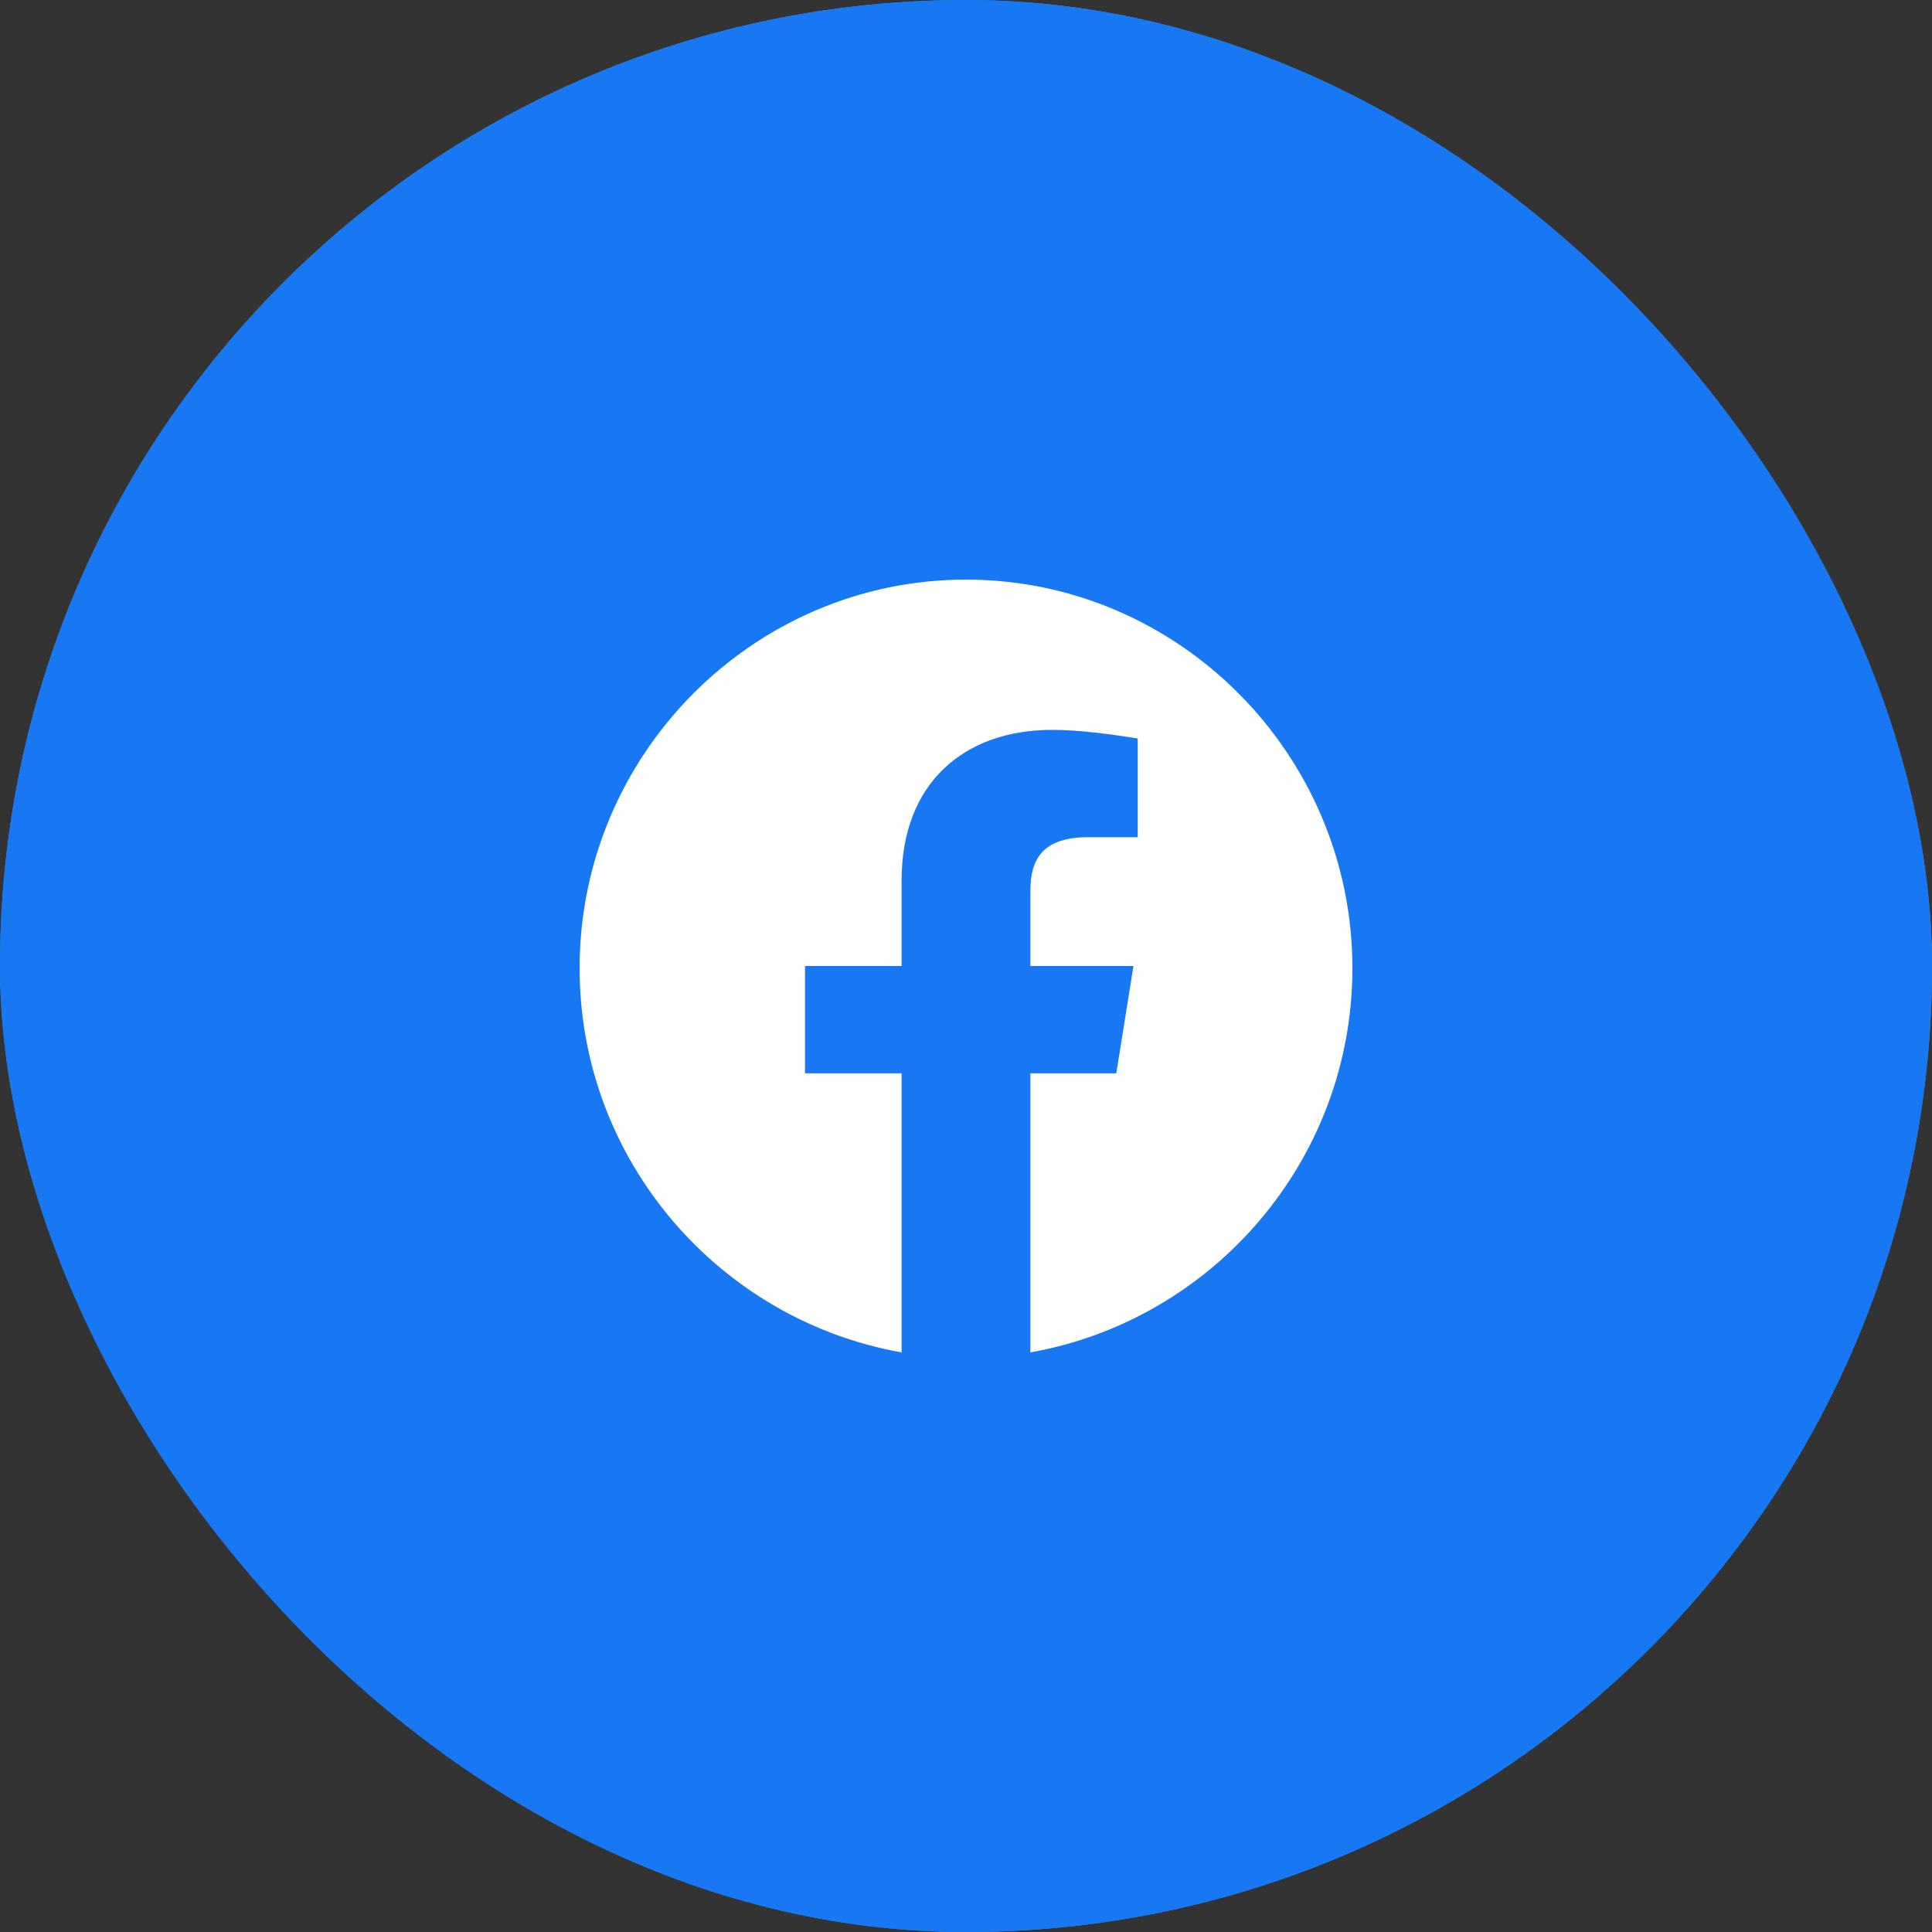
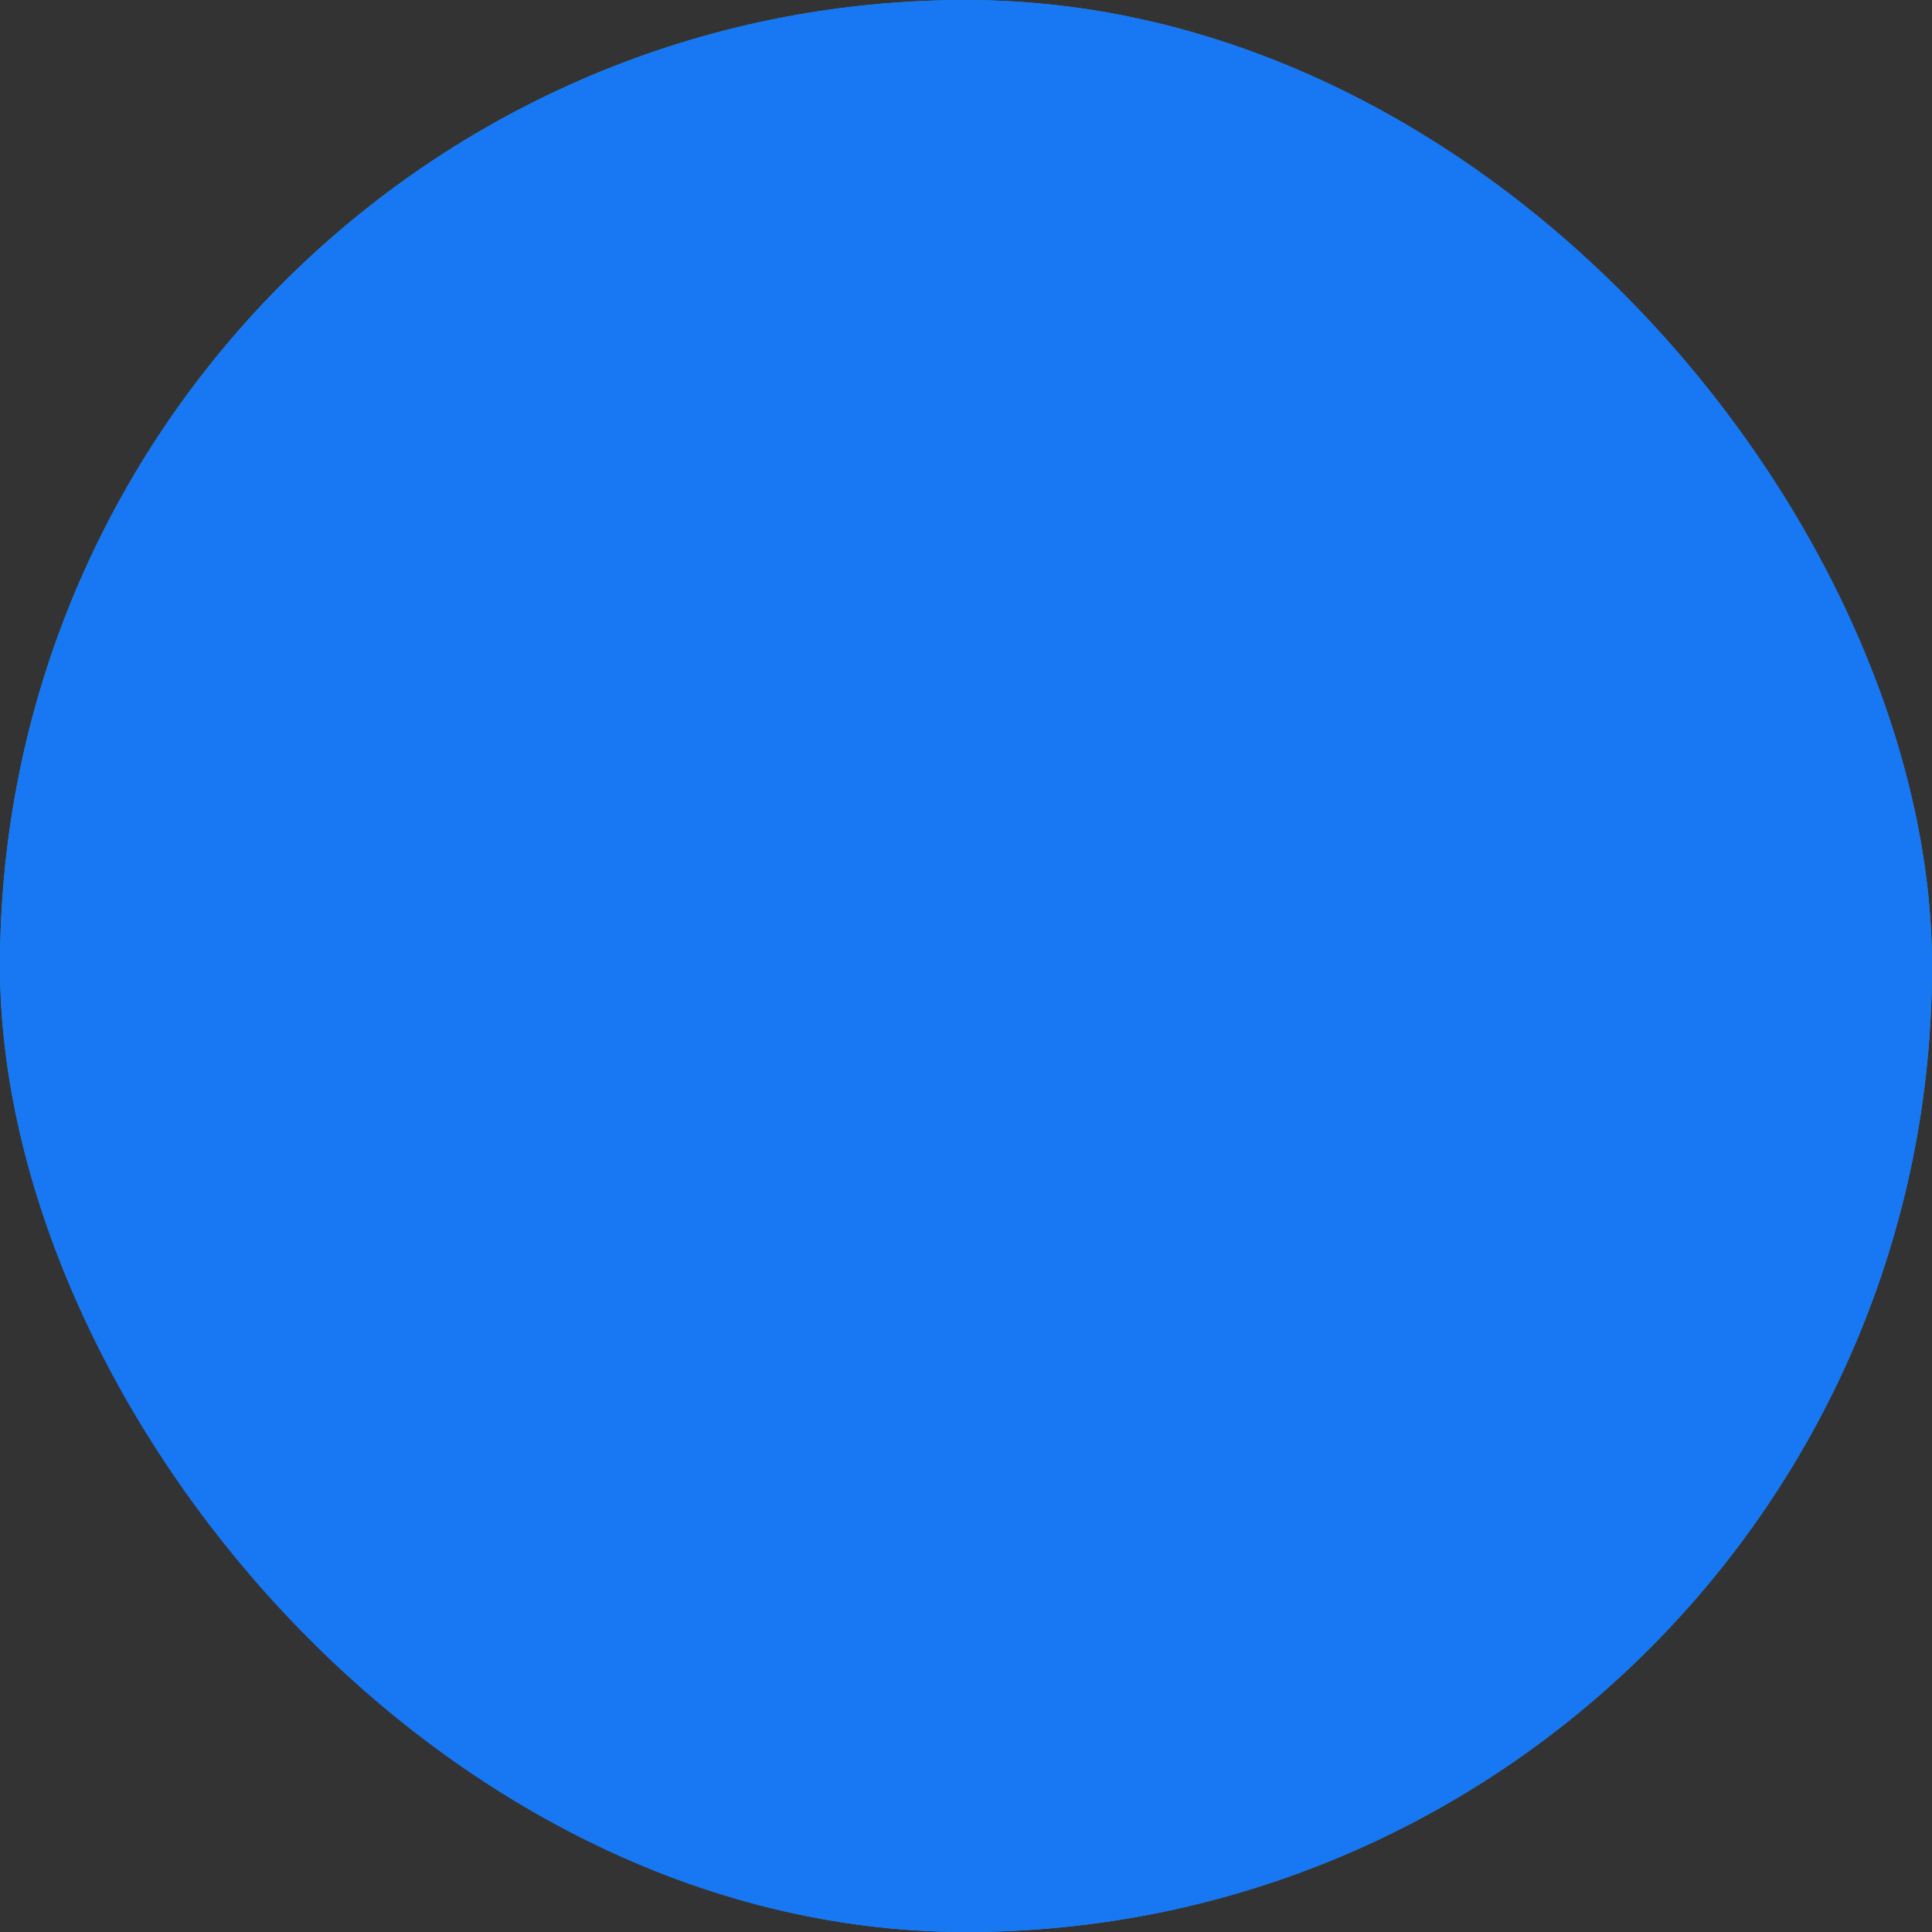
<svg xmlns="http://www.w3.org/2000/svg" width="28" height="28" viewBox="0 0 28 28" fill="none">
  <rect x="0" y="0" width="28" height="28" fill="#333333" stroke="none" />
  <rect width="28" height="28" rx="14" fill="#1D9BF0" />
  <g clip-path="url(#clip0_113_1360)">
    <path d="M19.391 11.216C19.399 11.335 19.399 11.454 19.399 11.574C19.399 15.238 16.603 19.463 11.491 19.463V19.461C9.98 19.463 8.501 19.032 7.23 18.218C7.45 18.244 7.67 18.258 7.892 18.258C9.143 18.259 10.359 17.84 11.344 17.069C10.154 17.046 9.111 16.273 8.747 15.143C9.164 15.224 9.593 15.207 10.002 15.096C8.705 14.834 7.772 13.698 7.772 12.378C7.772 12.366 7.772 12.354 7.772 12.343C8.159 12.558 8.591 12.677 9.034 12.69C7.812 11.876 7.436 10.255 8.173 8.988C9.585 10.72 11.667 11.773 13.902 11.884C13.678 10.922 13.984 9.912 14.706 9.236C15.826 8.186 17.586 8.24 18.639 9.356C19.261 9.233 19.858 9.005 20.404 8.683C20.196 9.324 19.762 9.87 19.182 10.216C19.733 10.151 20.271 10.004 20.778 9.78C20.405 10.337 19.935 10.823 19.391 11.216Z" fill="white" />
  </g>
  <rect x="0.263" y="0.263" width="27.475" height="27.475" rx="13.738" fill="#1877F2" />
  <rect x="0.263" y="0.263" width="27.475" height="27.475" rx="13.738" stroke="#1877F2" stroke-width="0.525" />
-   <path fill-rule="evenodd" clip-rule="evenodd" d="M8.4 14.031C8.4 16.815 10.422 19.131 13.067 19.6V15.555H11.667V14H13.067V12.755C13.067 11.355 13.969 10.578 15.245 10.578C15.649 10.578 16.085 10.64 16.489 10.702V12.133H15.773C15.089 12.133 14.933 12.475 14.933 12.911V14H16.427L16.178 15.555H14.933V19.6C17.578 19.131 19.6 16.816 19.6 14.031C19.6 10.934 17.08 8.4 14 8.4C10.92 8.4 8.4 10.934 8.4 14.031Z" fill="white" />
  <defs>
    <clipPath id="clip0_113_1360">
-       <rect width="13.65" height="11.2" fill="white" transform="translate(7.175 8.4)" />
-     </clipPath>
+       </clipPath>
  </defs>
</svg>